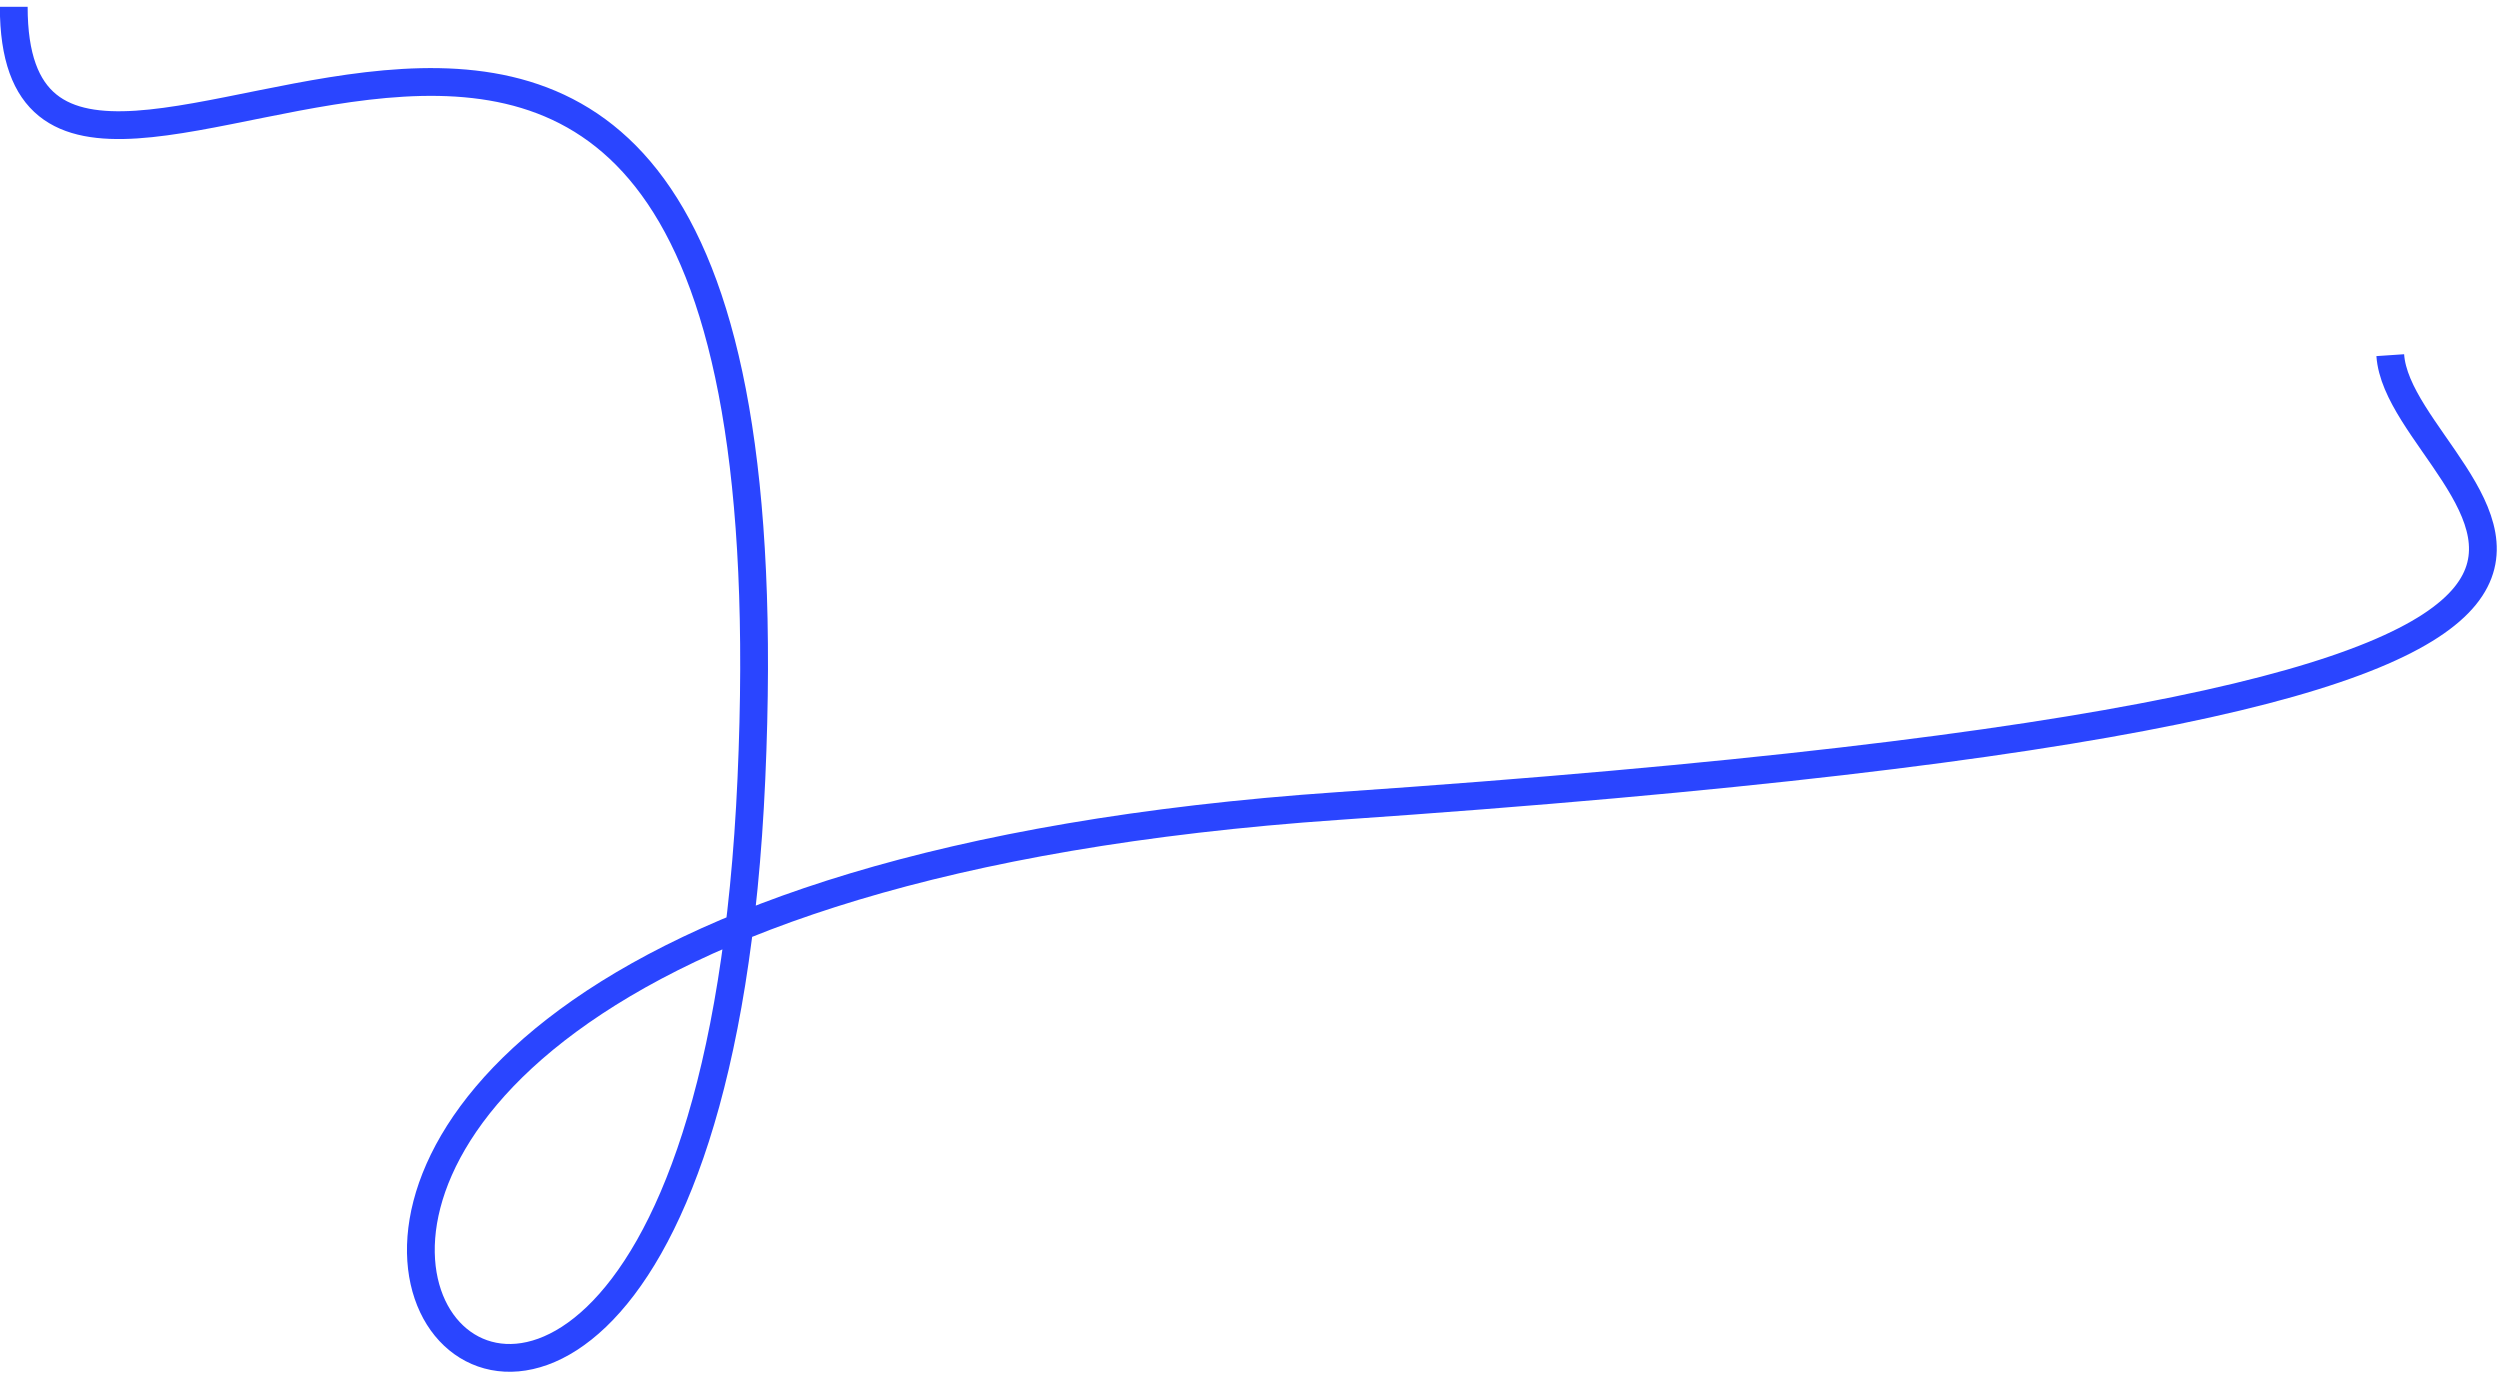
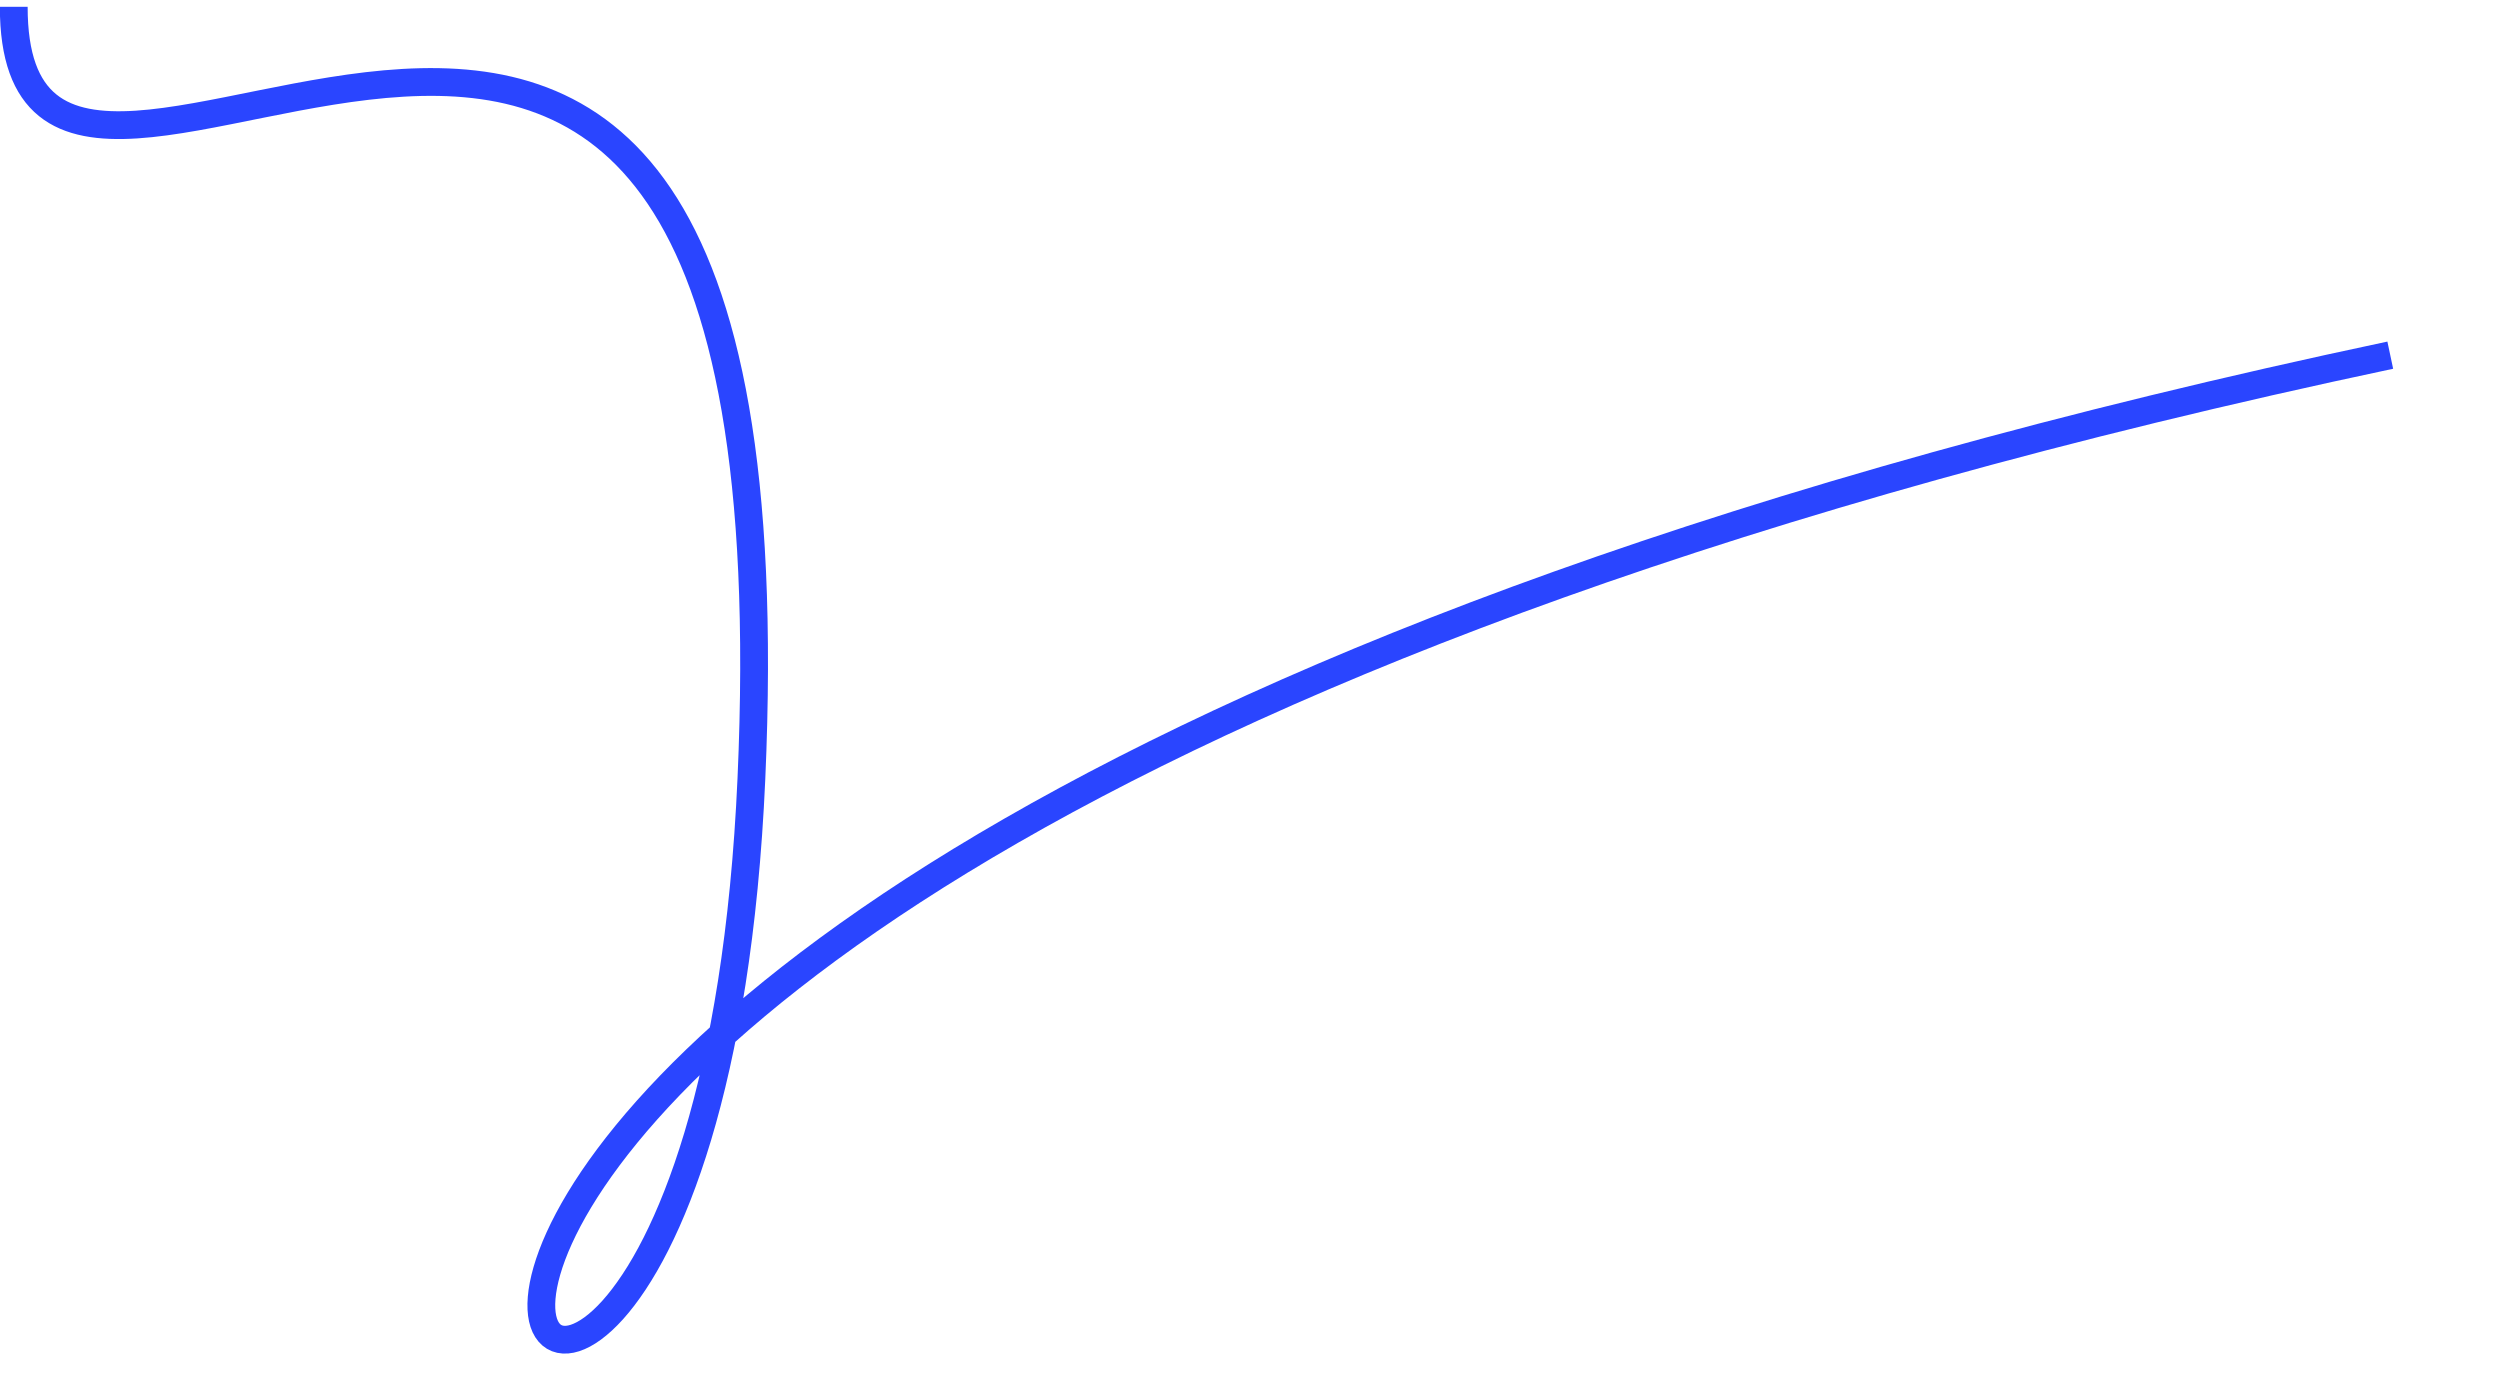
<svg xmlns="http://www.w3.org/2000/svg" viewBox="0 0 180.00 99.34" data-guides="{&quot;vertical&quot;:[],&quot;horizontal&quot;:[]}">
  <defs />
-   <path fill="none" stroke="#2a45ff" fill-opacity="1" stroke-width="2" stroke-opacity="1" id="tSvg3570aaf31f" title="Path 1" d="M172.099 25.572C172.831 36.391 210.976 50.161 96.393 58.029C-18.189 65.897 50.167 144.581 54.101 56.062C58.035 -32.457 0.99 29.506 0.99 0.492" />
+   <path fill="none" stroke="#2a45ff" fill-opacity="1" stroke-width="2" stroke-opacity="1" id="tSvg3570aaf31f" title="Path 1" d="M172.099 25.572C-18.189 65.897 50.167 144.581 54.101 56.062C58.035 -32.457 0.99 29.506 0.99 0.492" />
</svg>